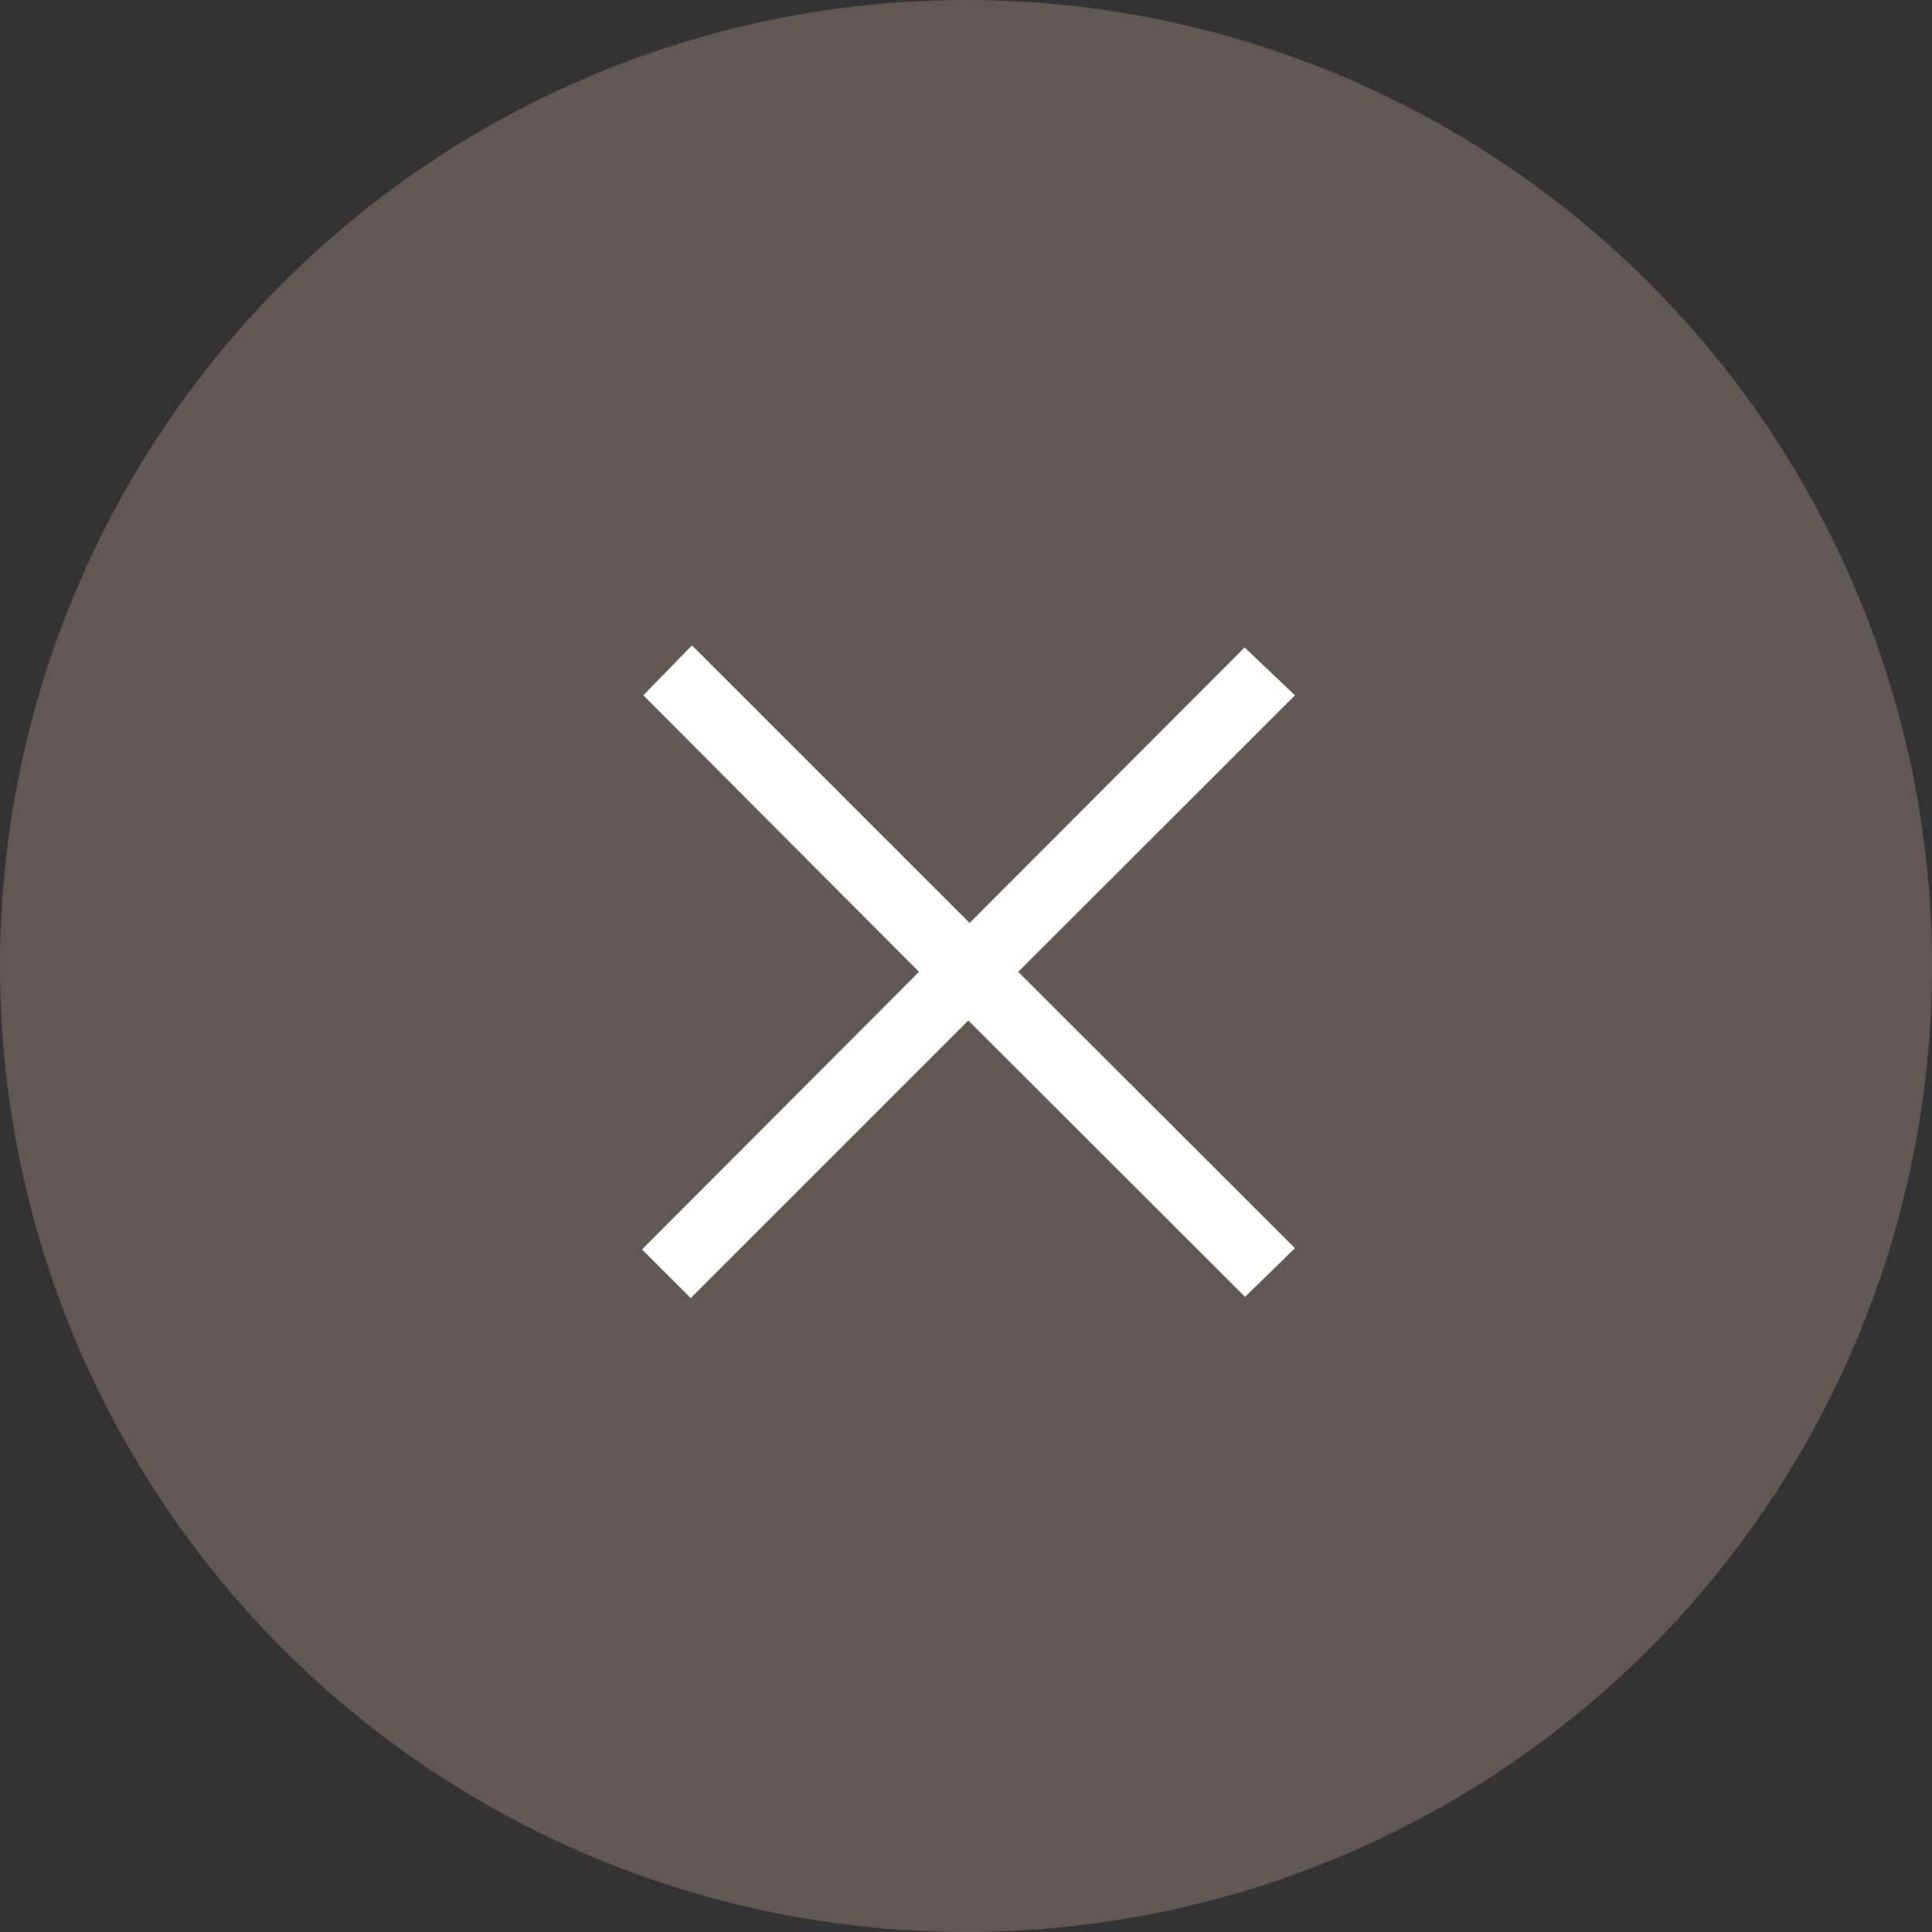
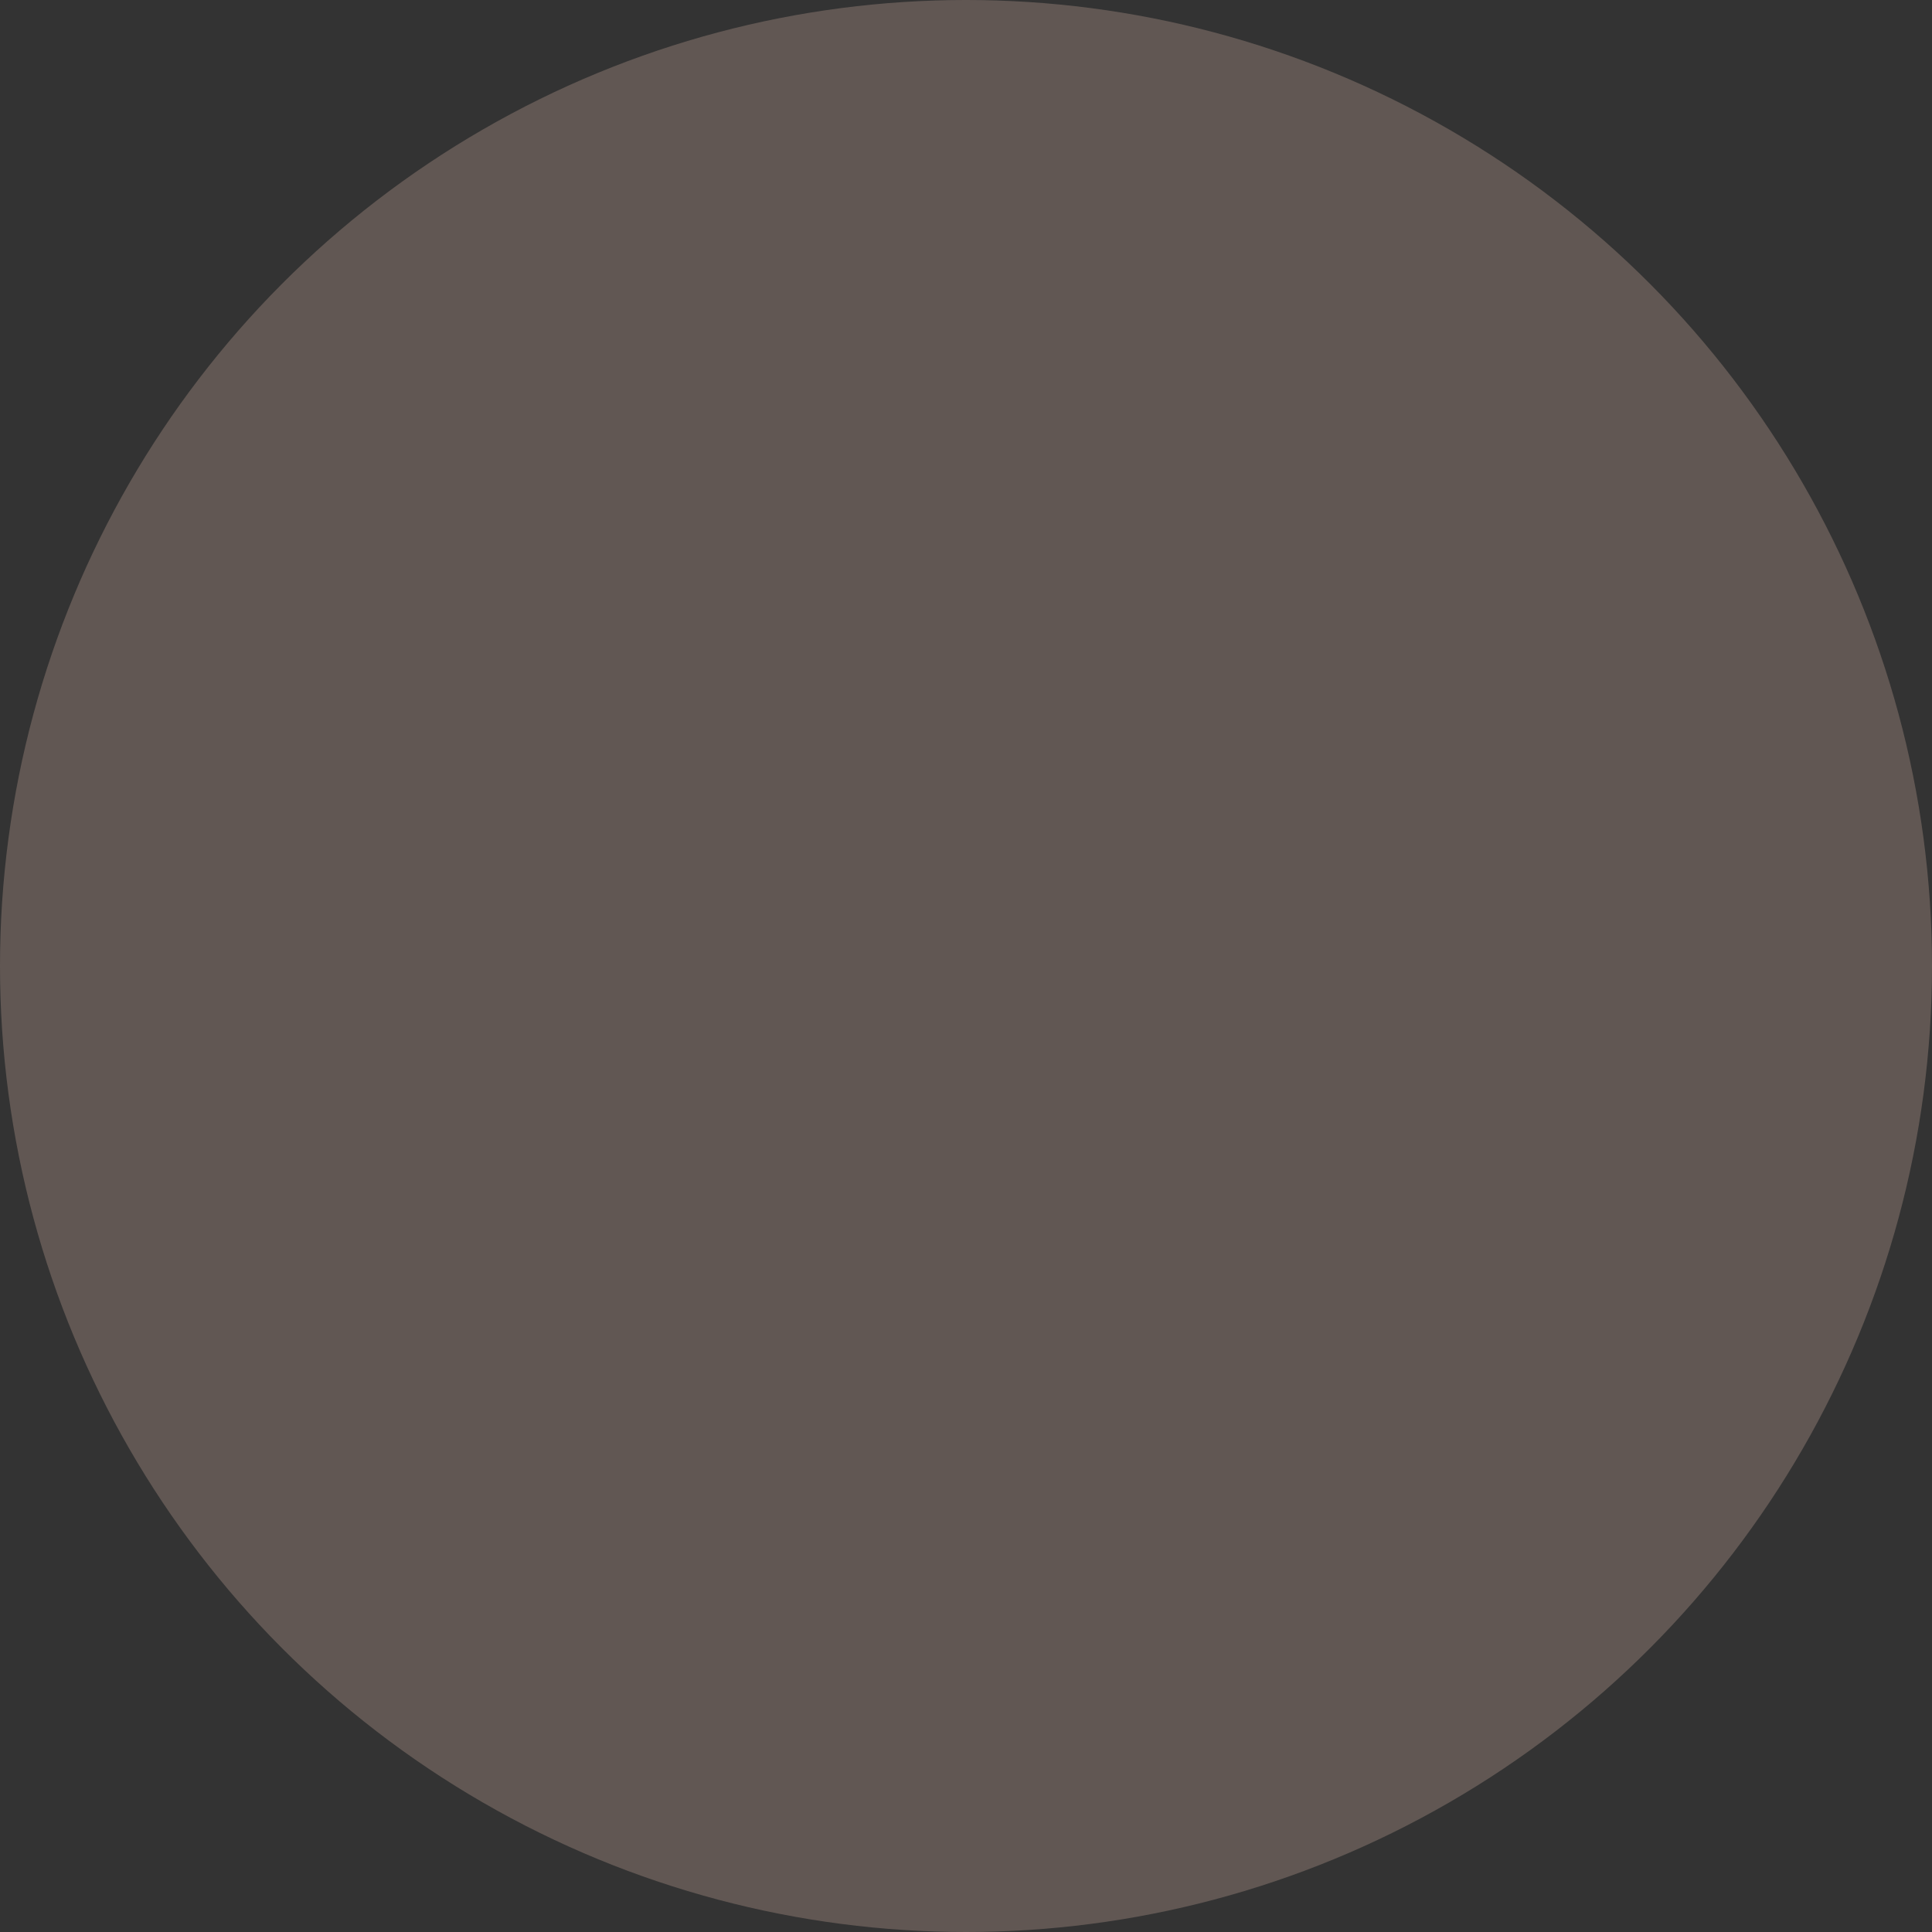
<svg xmlns="http://www.w3.org/2000/svg" viewBox="0 0 92.5 92.5">
  <rect x="0" y="0" width="92.5" height="92.5" fill="#333333" stroke="none" />
  <g id="レイヤー_2" data-name="レイヤー 2">
    <g id="指示_はじまるばこ出現" data-name="指示+はじまるばこ出現">
      <circle cx="46.25" cy="46.25" r="46.25" fill="#615753" />
-       <path d="M30.8,33.29l2.33-2.39L46.42,44.19,59.59,31,62,33.29,48.75,46.53,62,59.76l-2.39,2.33L46.36,48.86,33.07,62.15l-2.33-2.33L44,46.53Z" fill="#fff" />
    </g>
  </g>
</svg>